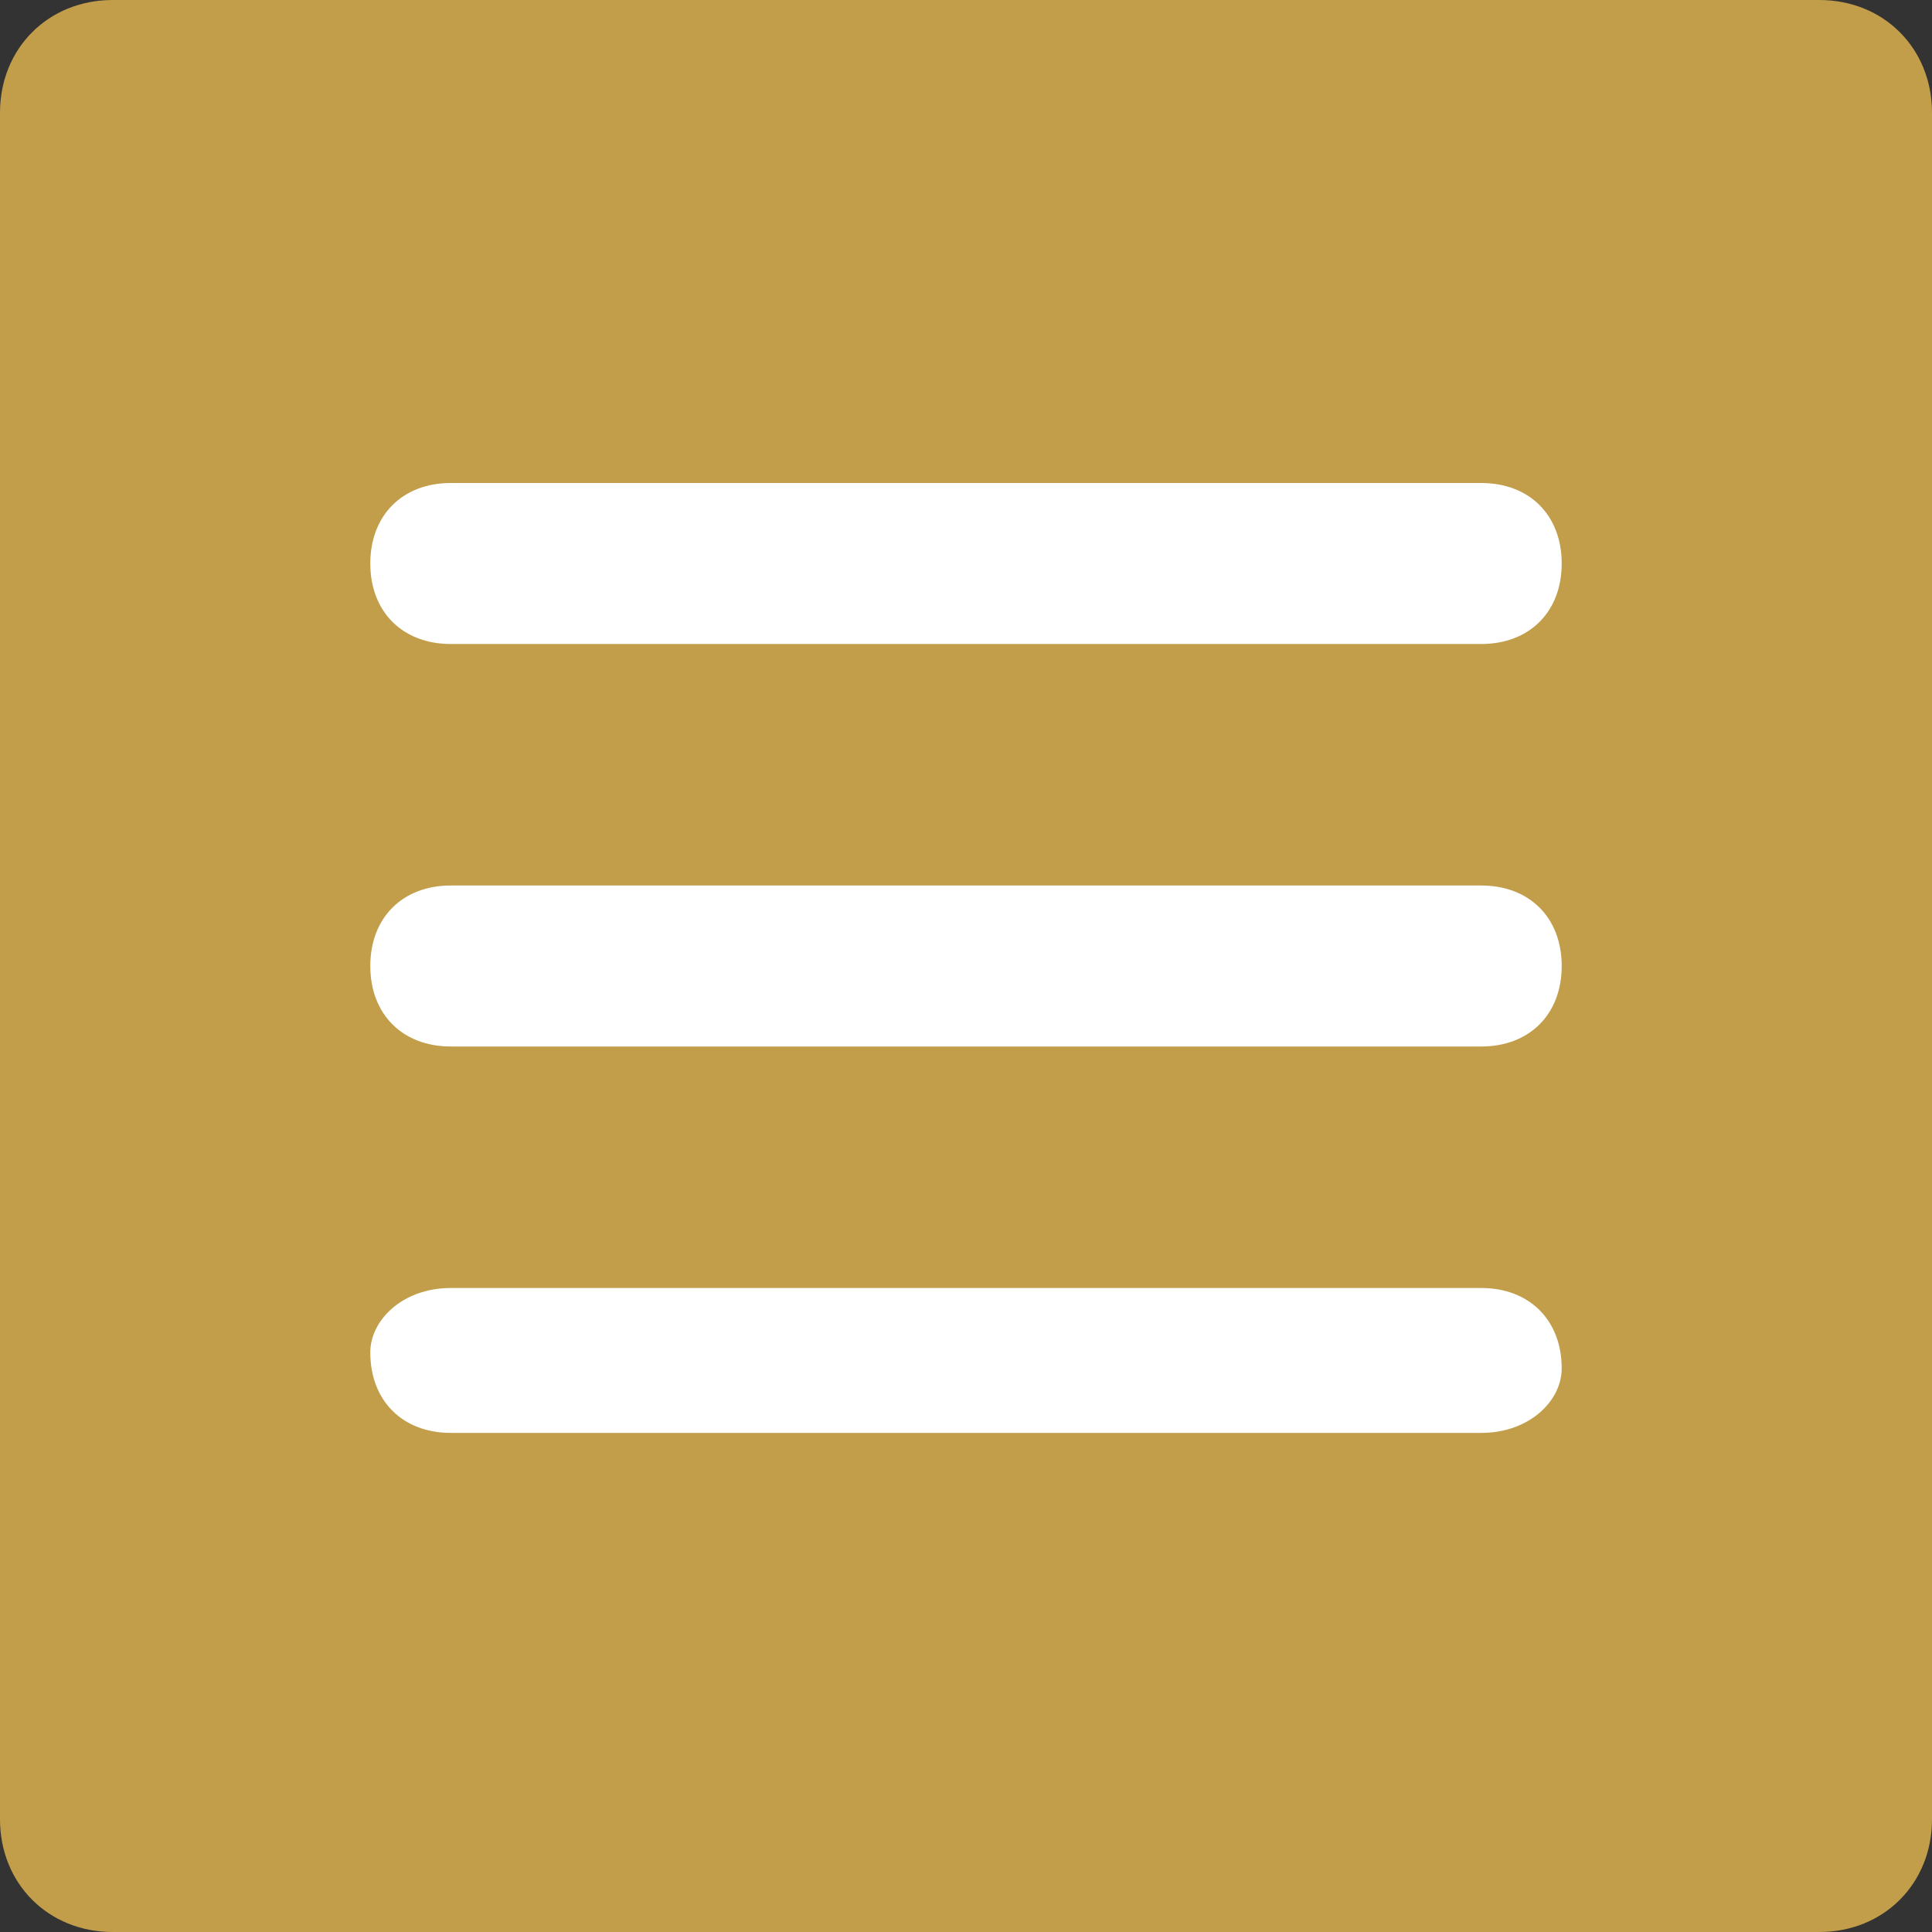
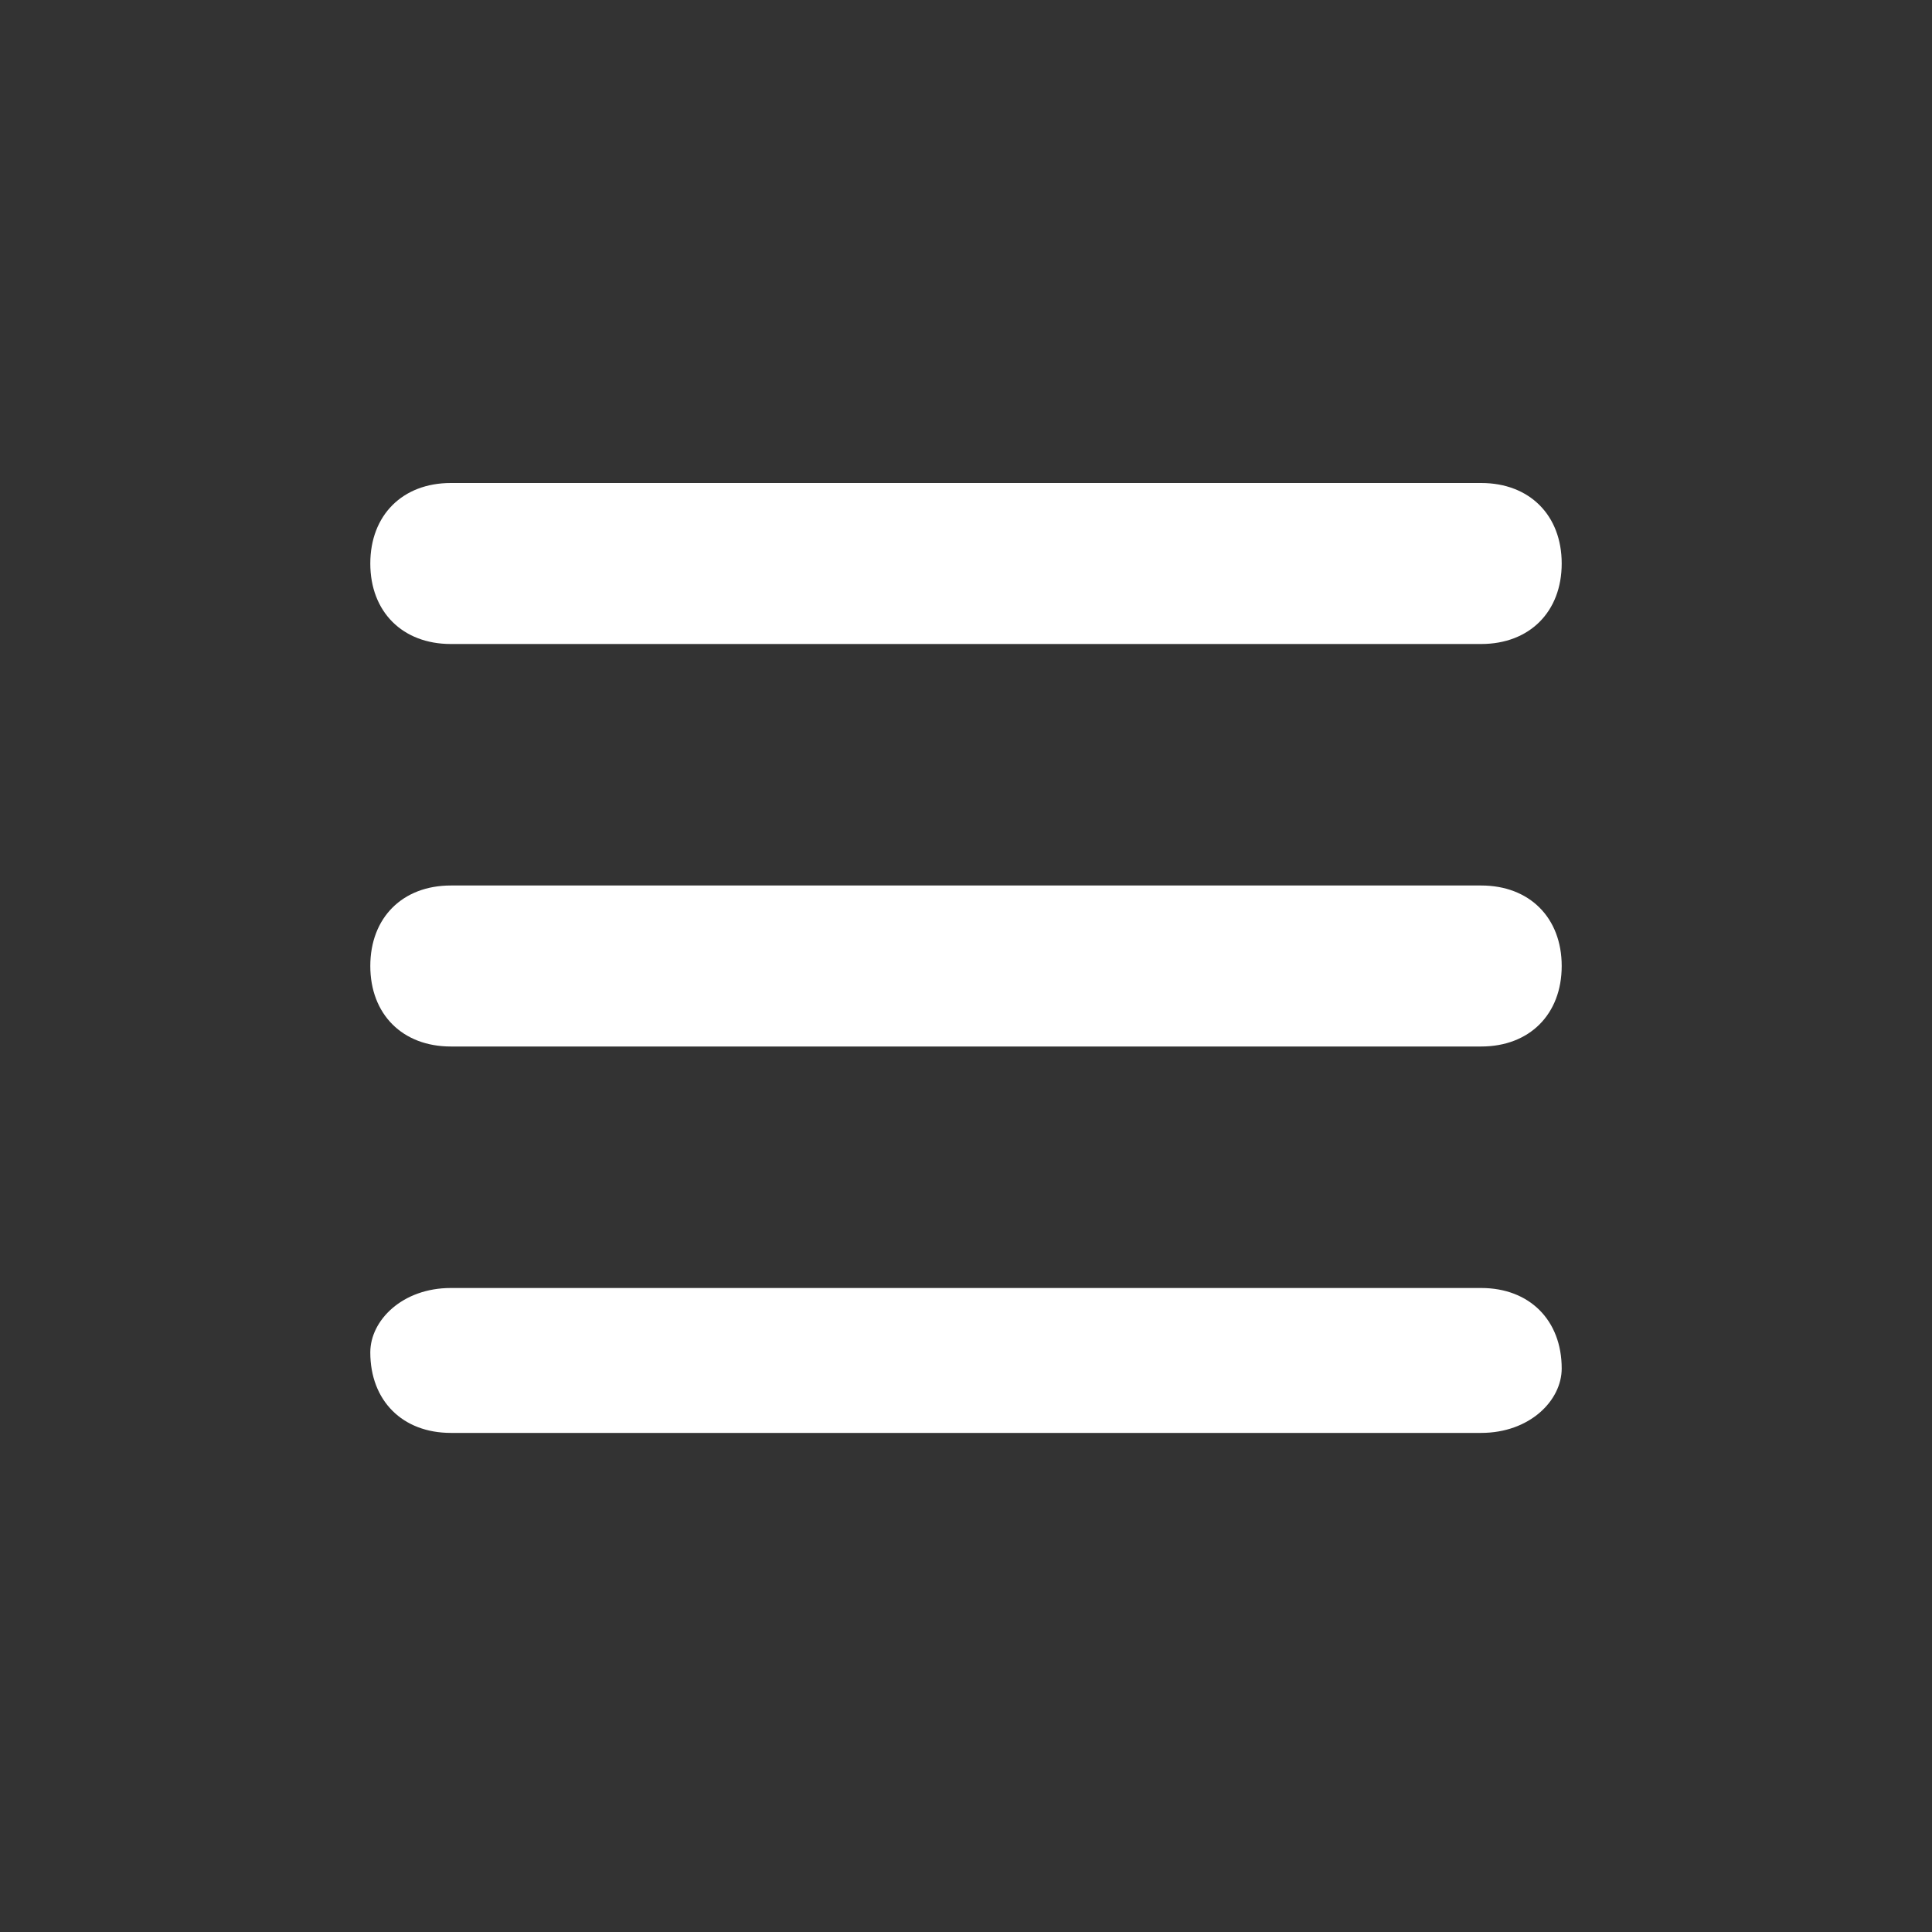
<svg xmlns="http://www.w3.org/2000/svg" version="1.1" id="圖層_1" x="0px" y="0px" viewBox="0 0 12 12" style="enable-background:new 0 0 12 12;" xml:space="preserve">
  <rect x="0" y="0" width="12" height="12" fill="#333333" stroke="none" />
  <style type="text/css">
	.st0{fill:#C29E4A;}
	.st1{fill:#FFFFFF;}
</style>
-   <path class="st0" d="M11.3,12H0.7C0.3,12,0,11.7,0,11.3V0.7C0,0.3,0.3,0,0.7,0h10.6C11.7,0,12,0.3,12,0.7v10.6  C12,11.7,11.7,12,11.3,12z" />
  <g>
    <path class="st1" d="M9.2,8.9H2.8c-0.3,0-0.5-0.2-0.5-0.5C2.3,8.2,2.5,8,2.8,8h6.4c0.3,0,0.5,0.2,0.5,0.5C9.7,8.7,9.5,8.9,9.2,8.9z    M9.2,6.5H2.8C2.5,6.5,2.3,6.3,2.3,6s0.2-0.5,0.5-0.5h6.4c0.3,0,0.5,0.2,0.5,0.5S9.5,6.5,9.2,6.5z M9.2,4H2.8   C2.5,4,2.3,3.8,2.3,3.5S2.5,3,2.8,3h6.4c0.3,0,0.5,0.2,0.5,0.5S9.5,4,9.2,4z" />
  </g>
</svg>